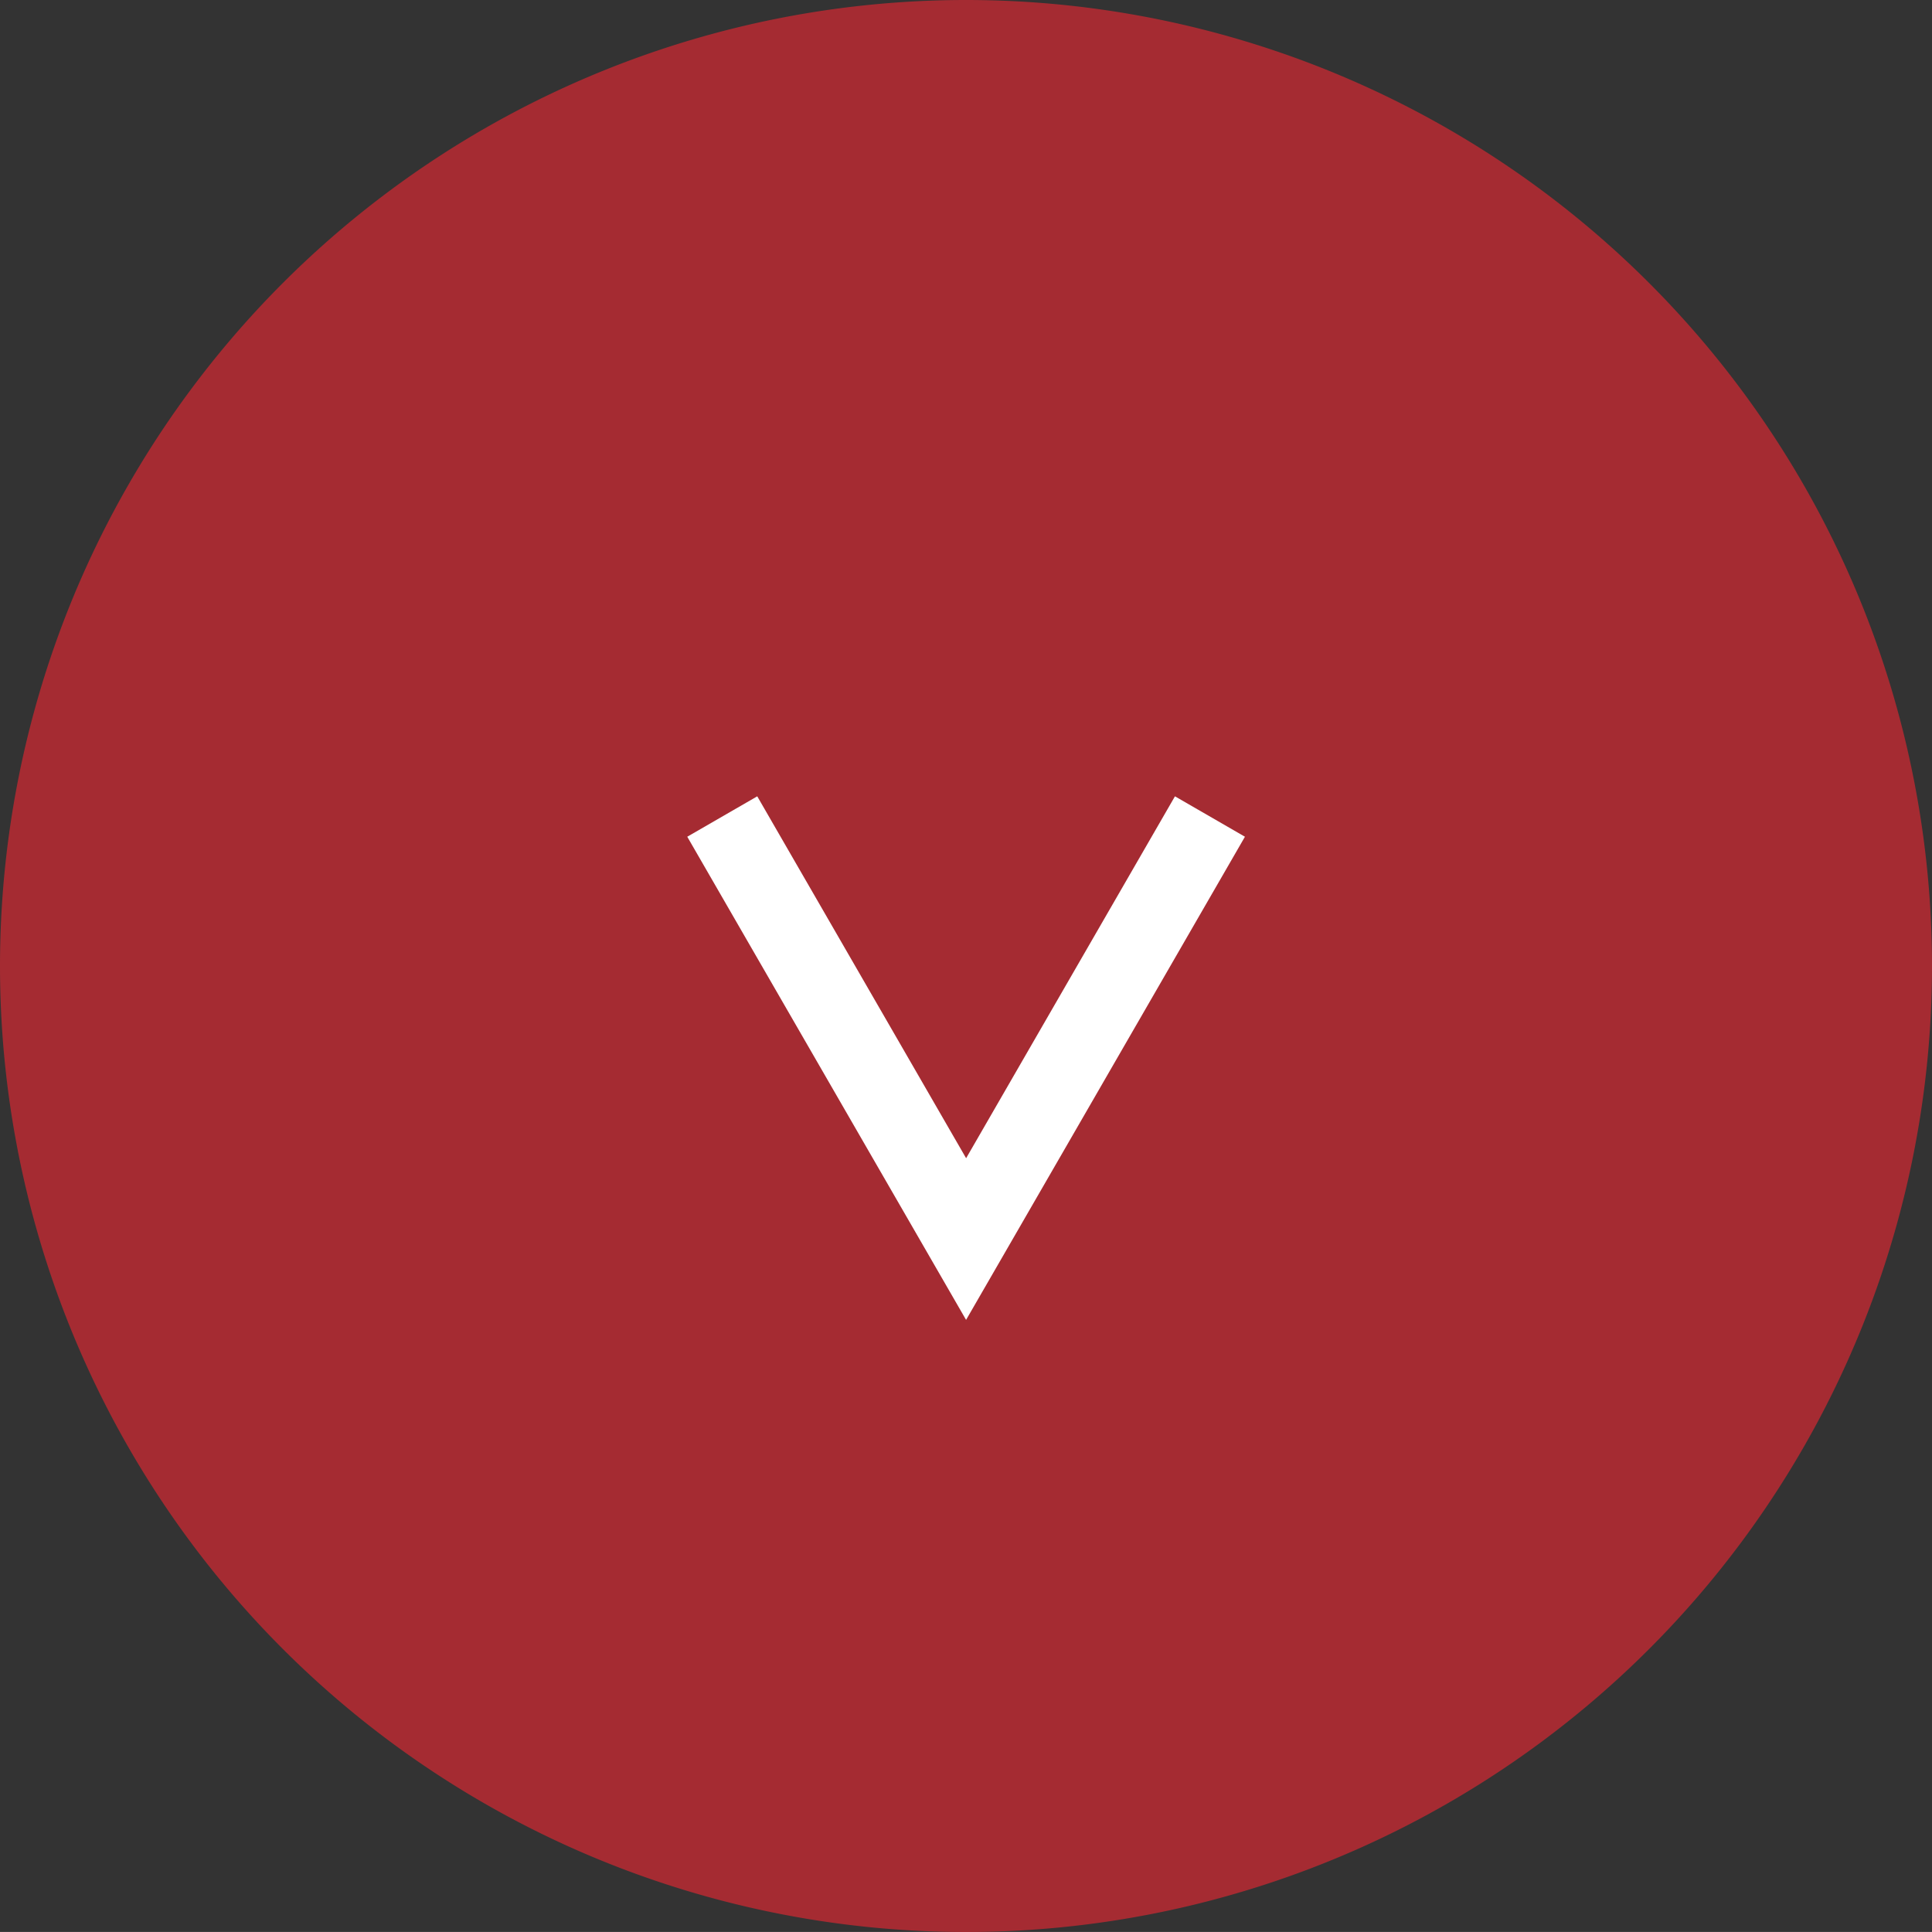
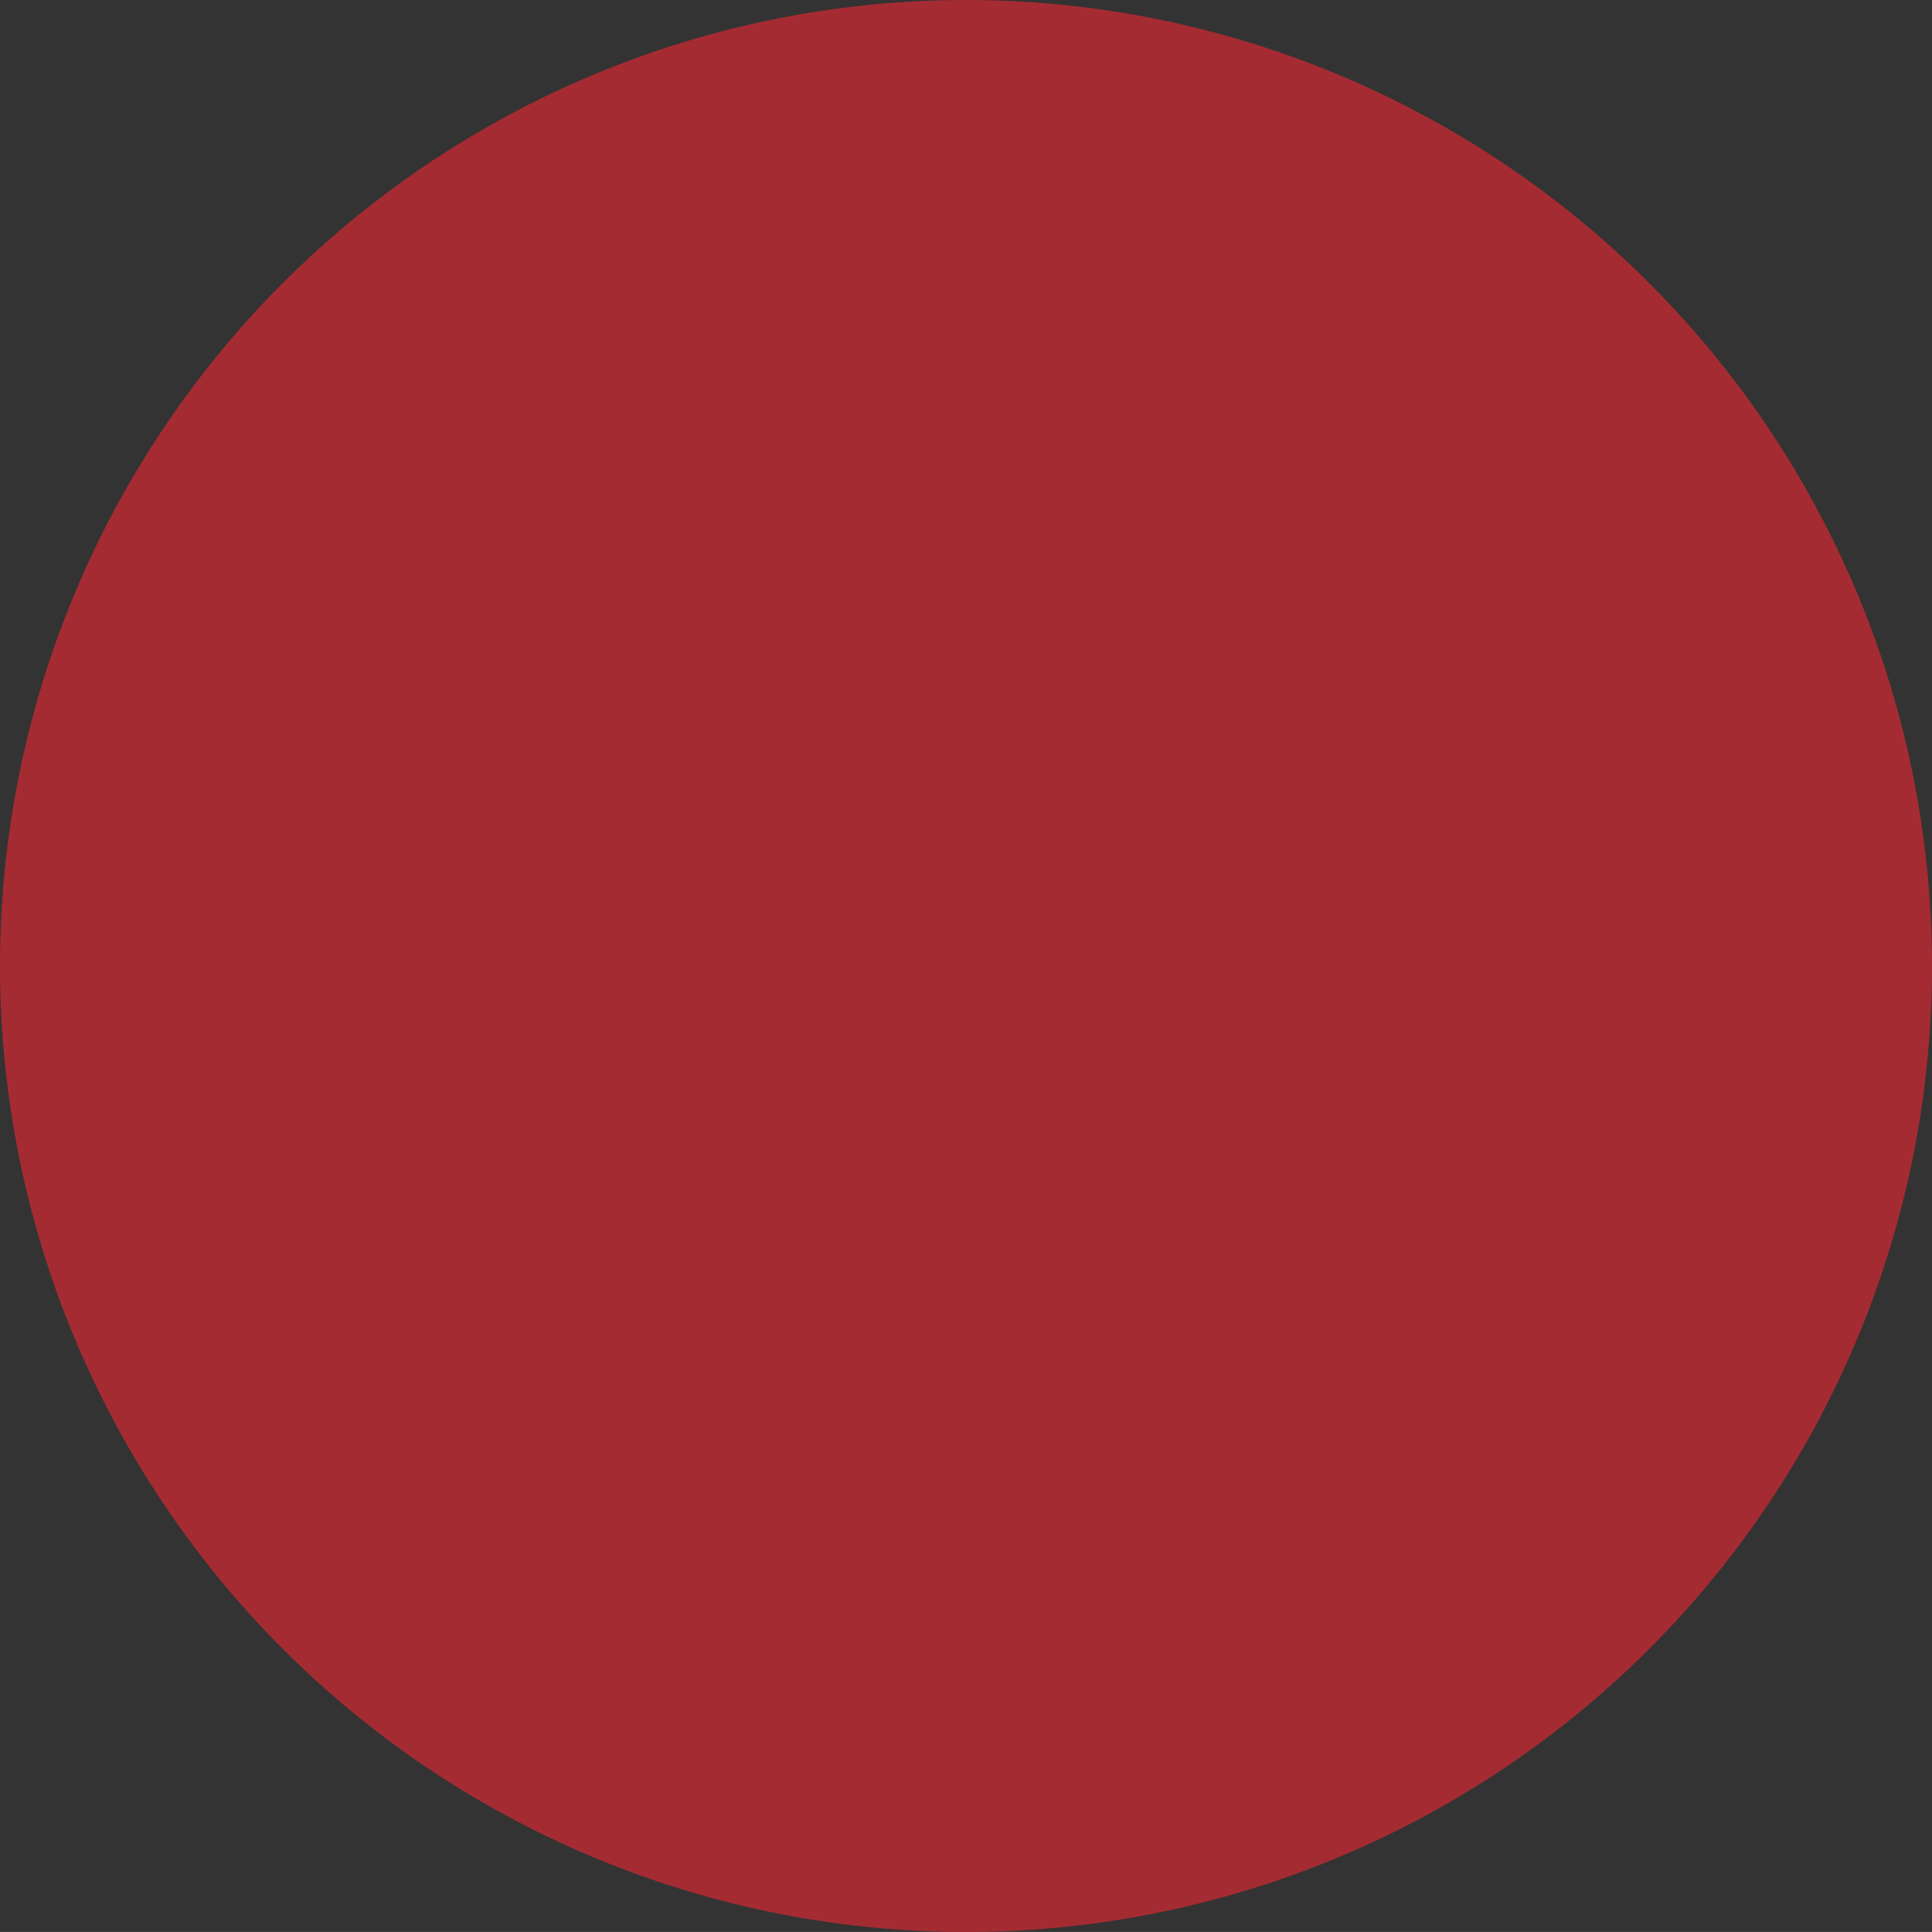
<svg xmlns="http://www.w3.org/2000/svg" width="47.812" height="47.811" viewBox="0 0 47.812 47.811">
  <rect x="0" y="0" width="47.812" height="47.811" fill="#333333" stroke="none" />
  <g transform="translate(12432.312 -433.094)">
    <path d="M23.906,0A23.906,23.906,0,1,1,0,23.906,23.906,23.906,0,0,1,23.906,0Z" transform="translate(-12432.312 433.094)" fill="#A52B32" />
-     <path d="M7808.924-3282.963l-6.9-11.957,1.732-1,5.169,8.956,5.168-8.956,1.732,1Z" transform="translate(-20217.328 3748.721)" fill="#fff" />
  </g>
</svg>